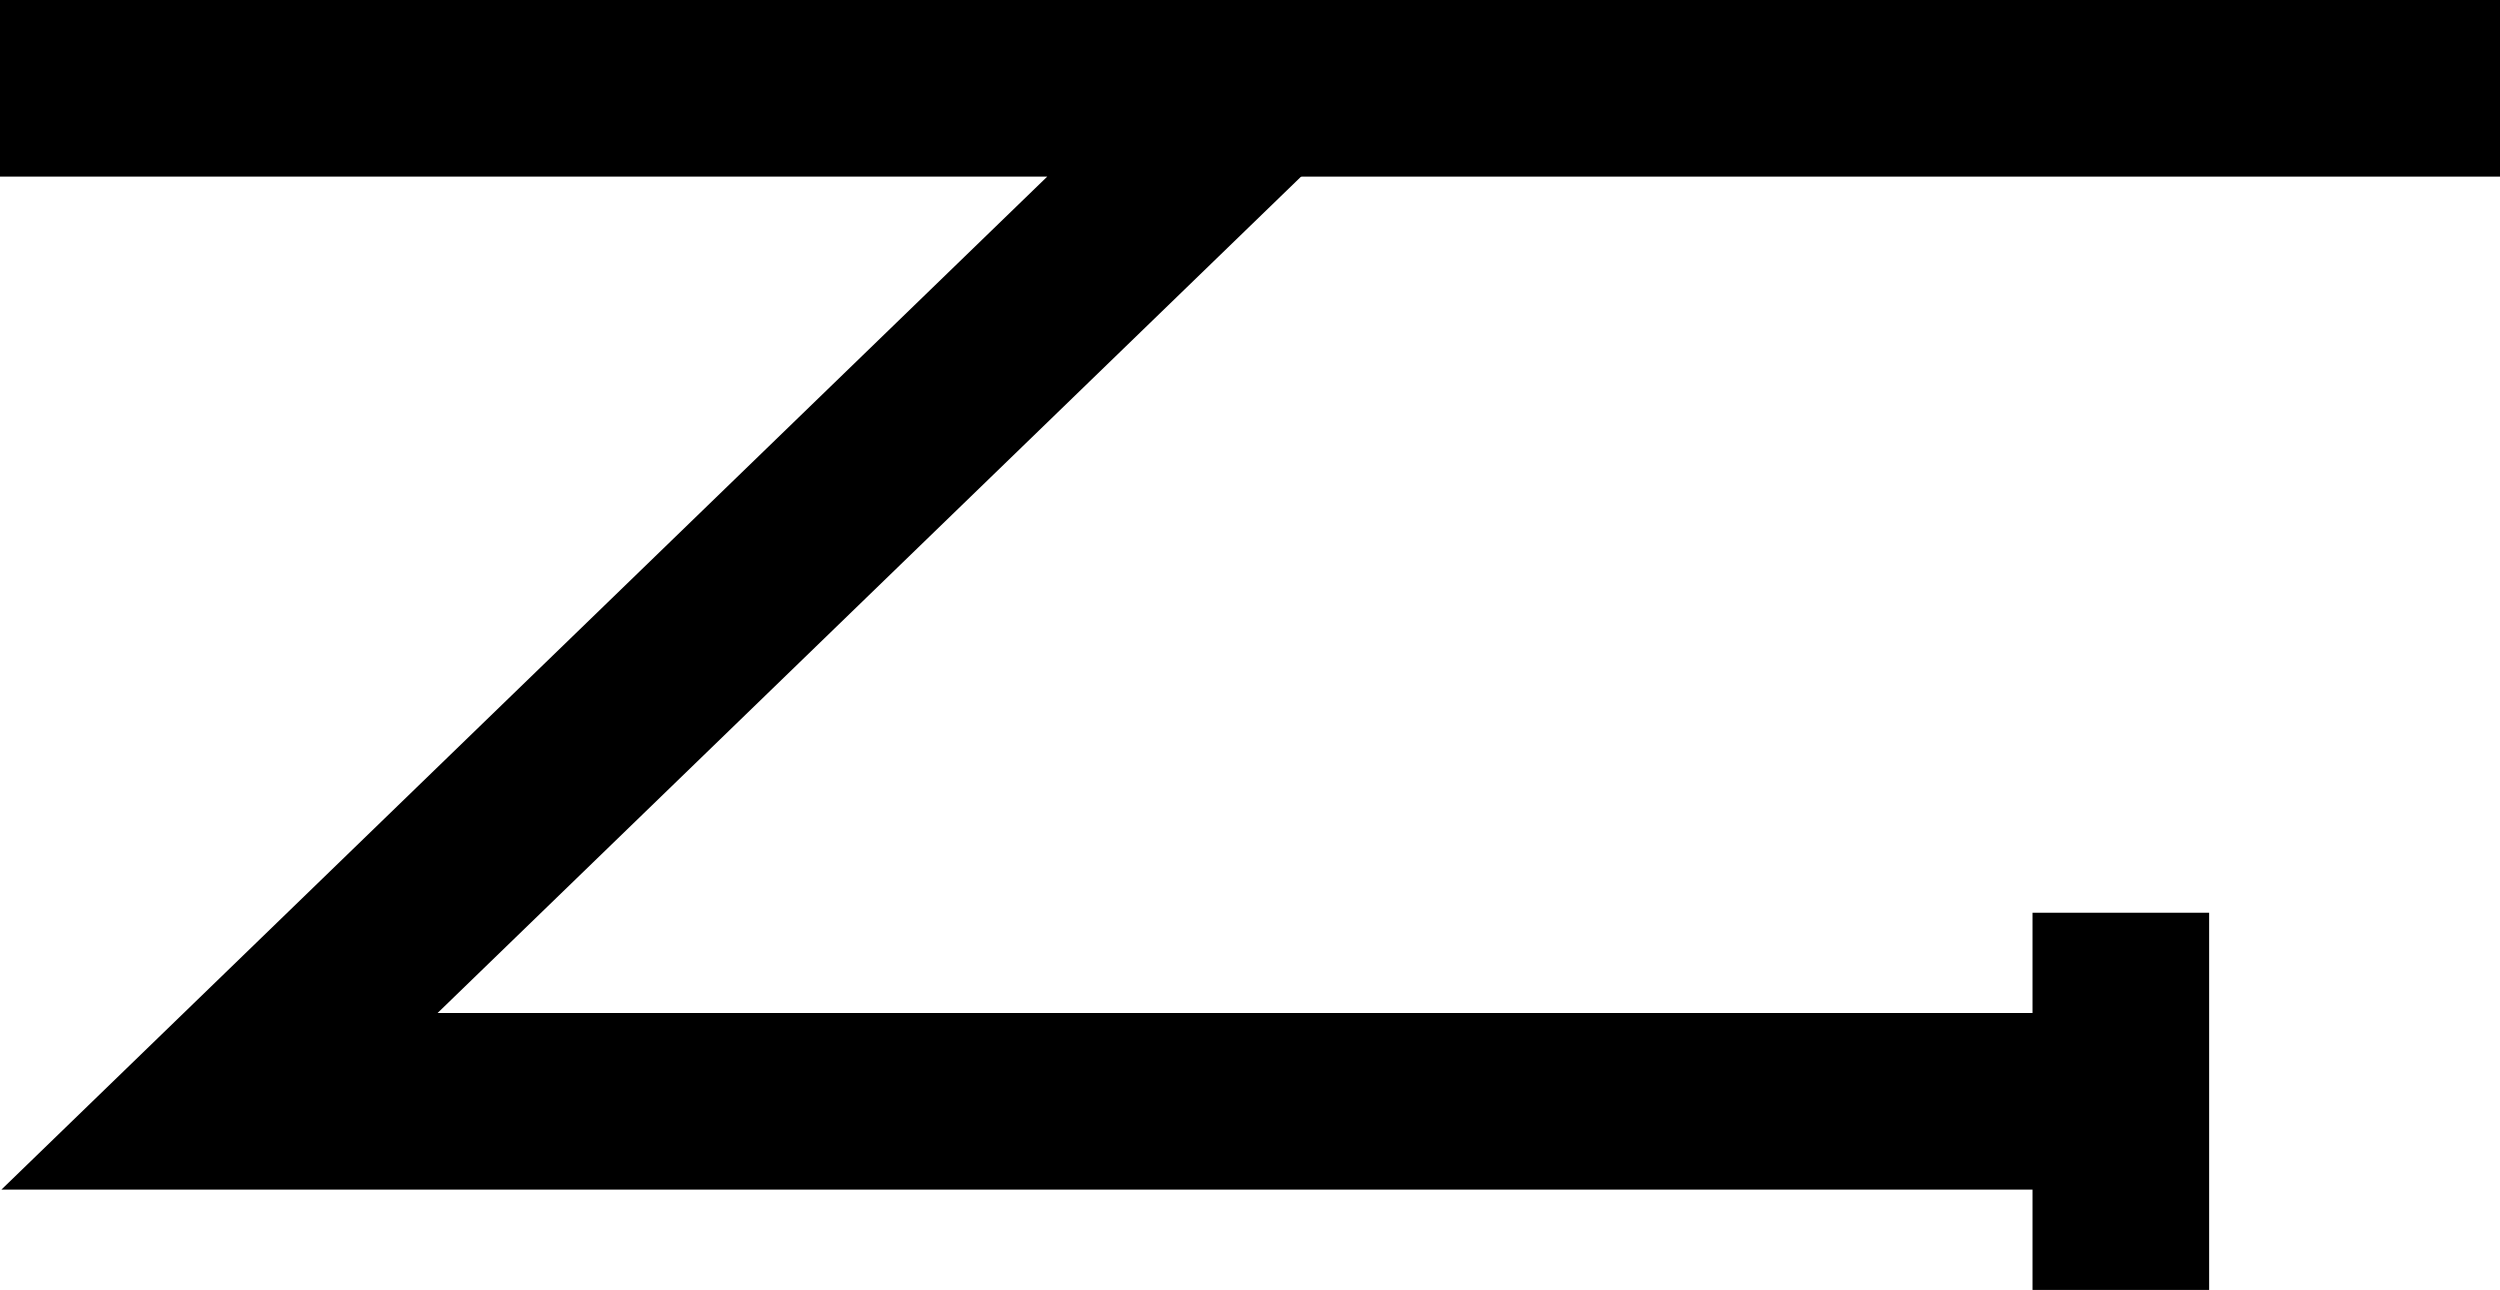
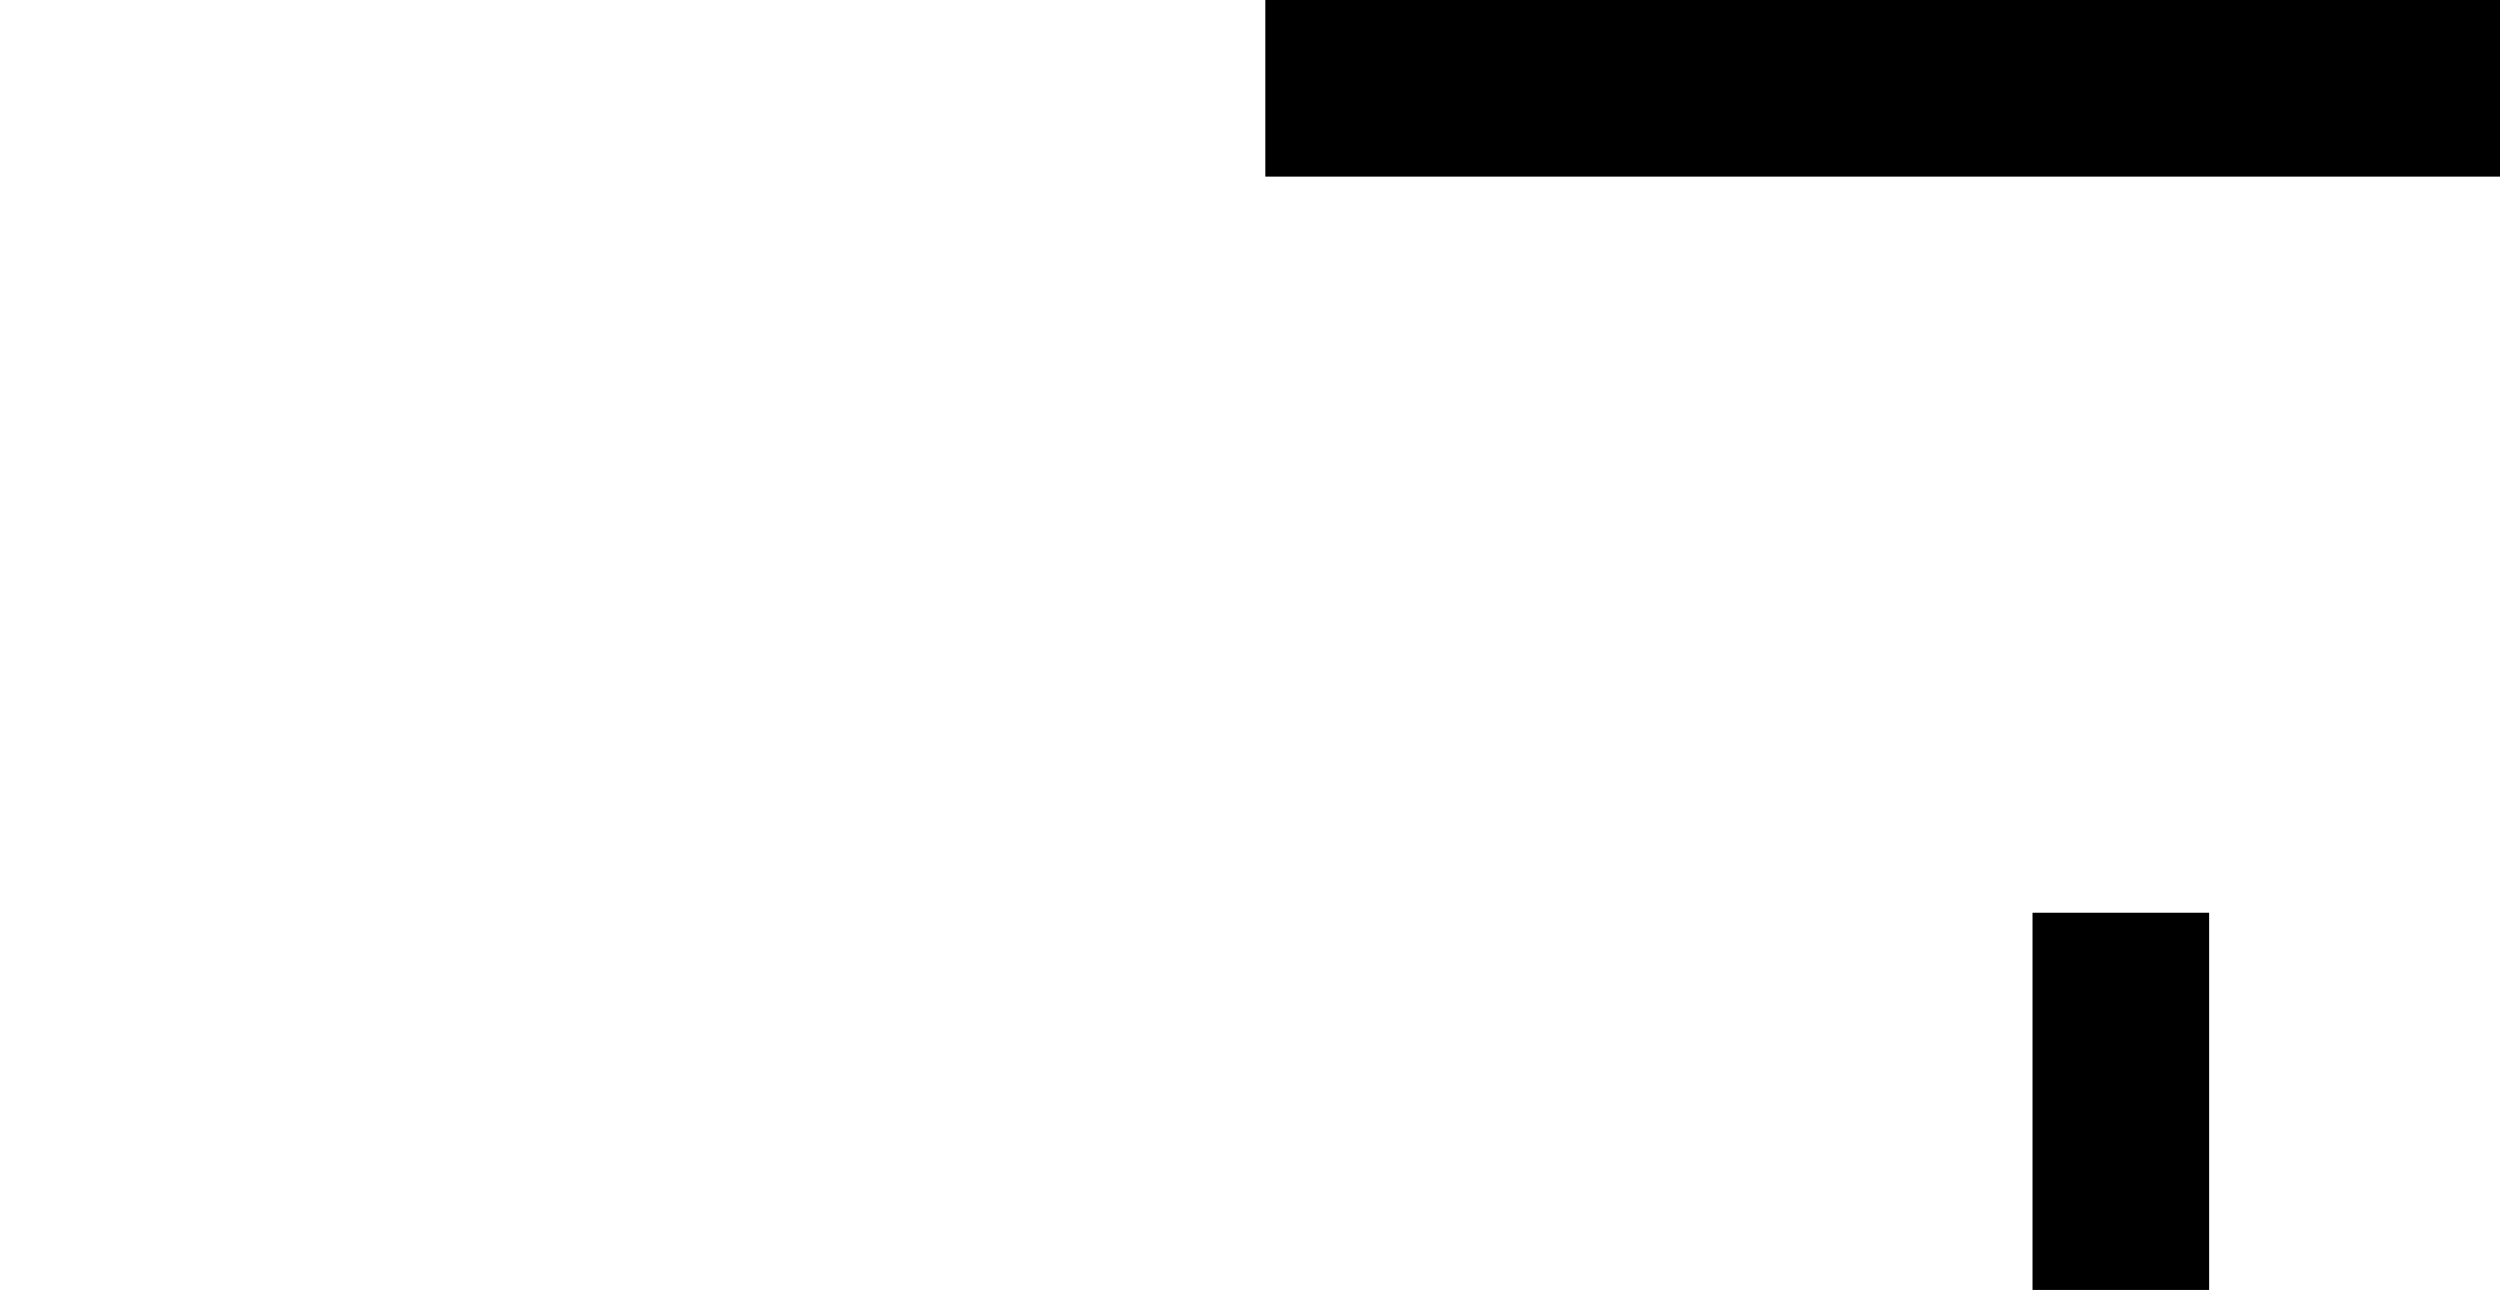
<svg xmlns="http://www.w3.org/2000/svg" xmlns:ns1="http://www.inkscape.org/namespaces/inkscape" xmlns:ns2="http://sodipodi.sourceforge.net/DTD/sodipodi-0.dtd" width="141.552mm" height="73.036mm" viewBox="0 0 141.552 73.036" version="1.1" id="svg4681" ns1:version="0.92.3 (unknown)" ns2:docname="2.svg">
  <defs id="defs4675" />
  <ns2:namedview id="base" pagecolor="#ffffff" bordercolor="#666666" borderopacity="1.0" ns1:pageopacity="0.0" ns1:pageshadow="2" ns1:zoom="1.7014757" ns1:cx="262.14725" ns1:cy="57.603278" ns1:document-units="mm" ns1:current-layer="layer1" showgrid="false" ns1:snap-global="true" ns1:snap-nodes="true" ns1:snap-bbox="false" ns1:snap-bbox-edge-midpoints="true" ns1:bbox-nodes="false" ns1:snap-bbox-midpoints="false" ns1:window-width="1853" ns1:window-height="1025" ns1:window-x="67" ns1:window-y="27" ns1:window-maximized="1" ns1:bbox-paths="false" ns1:snap-midpoints="false" ns1:object-paths="true" fit-margin-top="0" fit-margin-left="0" fit-margin-right="0" fit-margin-bottom="0" />
  <g ns1:label="Layer 1" ns1:groupmode="layer" id="layer1" transform="translate(-30.427,-29.874)">
    <path style="fill:none;fill-rule:evenodd;stroke:#000000;stroke-width:10;stroke-linecap:butt;stroke-linejoin:miter;stroke-miterlimit:4;stroke-dasharray:none;stroke-opacity:1" d="m 150.51,81.554 v 21.356" id="path838" ns1:connector-curvature="0" ns2:nodetypes="cc" />
-     <path style="fill:none;fill-rule:evenodd;stroke:#000000;stroke-width:10;stroke-linecap:butt;stroke-linejoin:miter;stroke-miterlimit:4;stroke-dasharray:none;stroke-opacity:1" d="m 30.427,34.874 h 71.644 l -59.217,57.358 107.657,10e-7" id="path829" ns1:connector-curvature="0" ns2:nodetypes="cccc" />
    <path style="fill:none;fill-rule:evenodd;stroke:#000000;stroke-width:10;stroke-linecap:butt;stroke-linejoin:miter;stroke-miterlimit:4;stroke-dasharray:none;stroke-opacity:1" d="m 102.071,34.874 h 69.909" id="path855" ns1:connector-curvature="0" ns2:nodetypes="cc" />
  </g>
</svg>